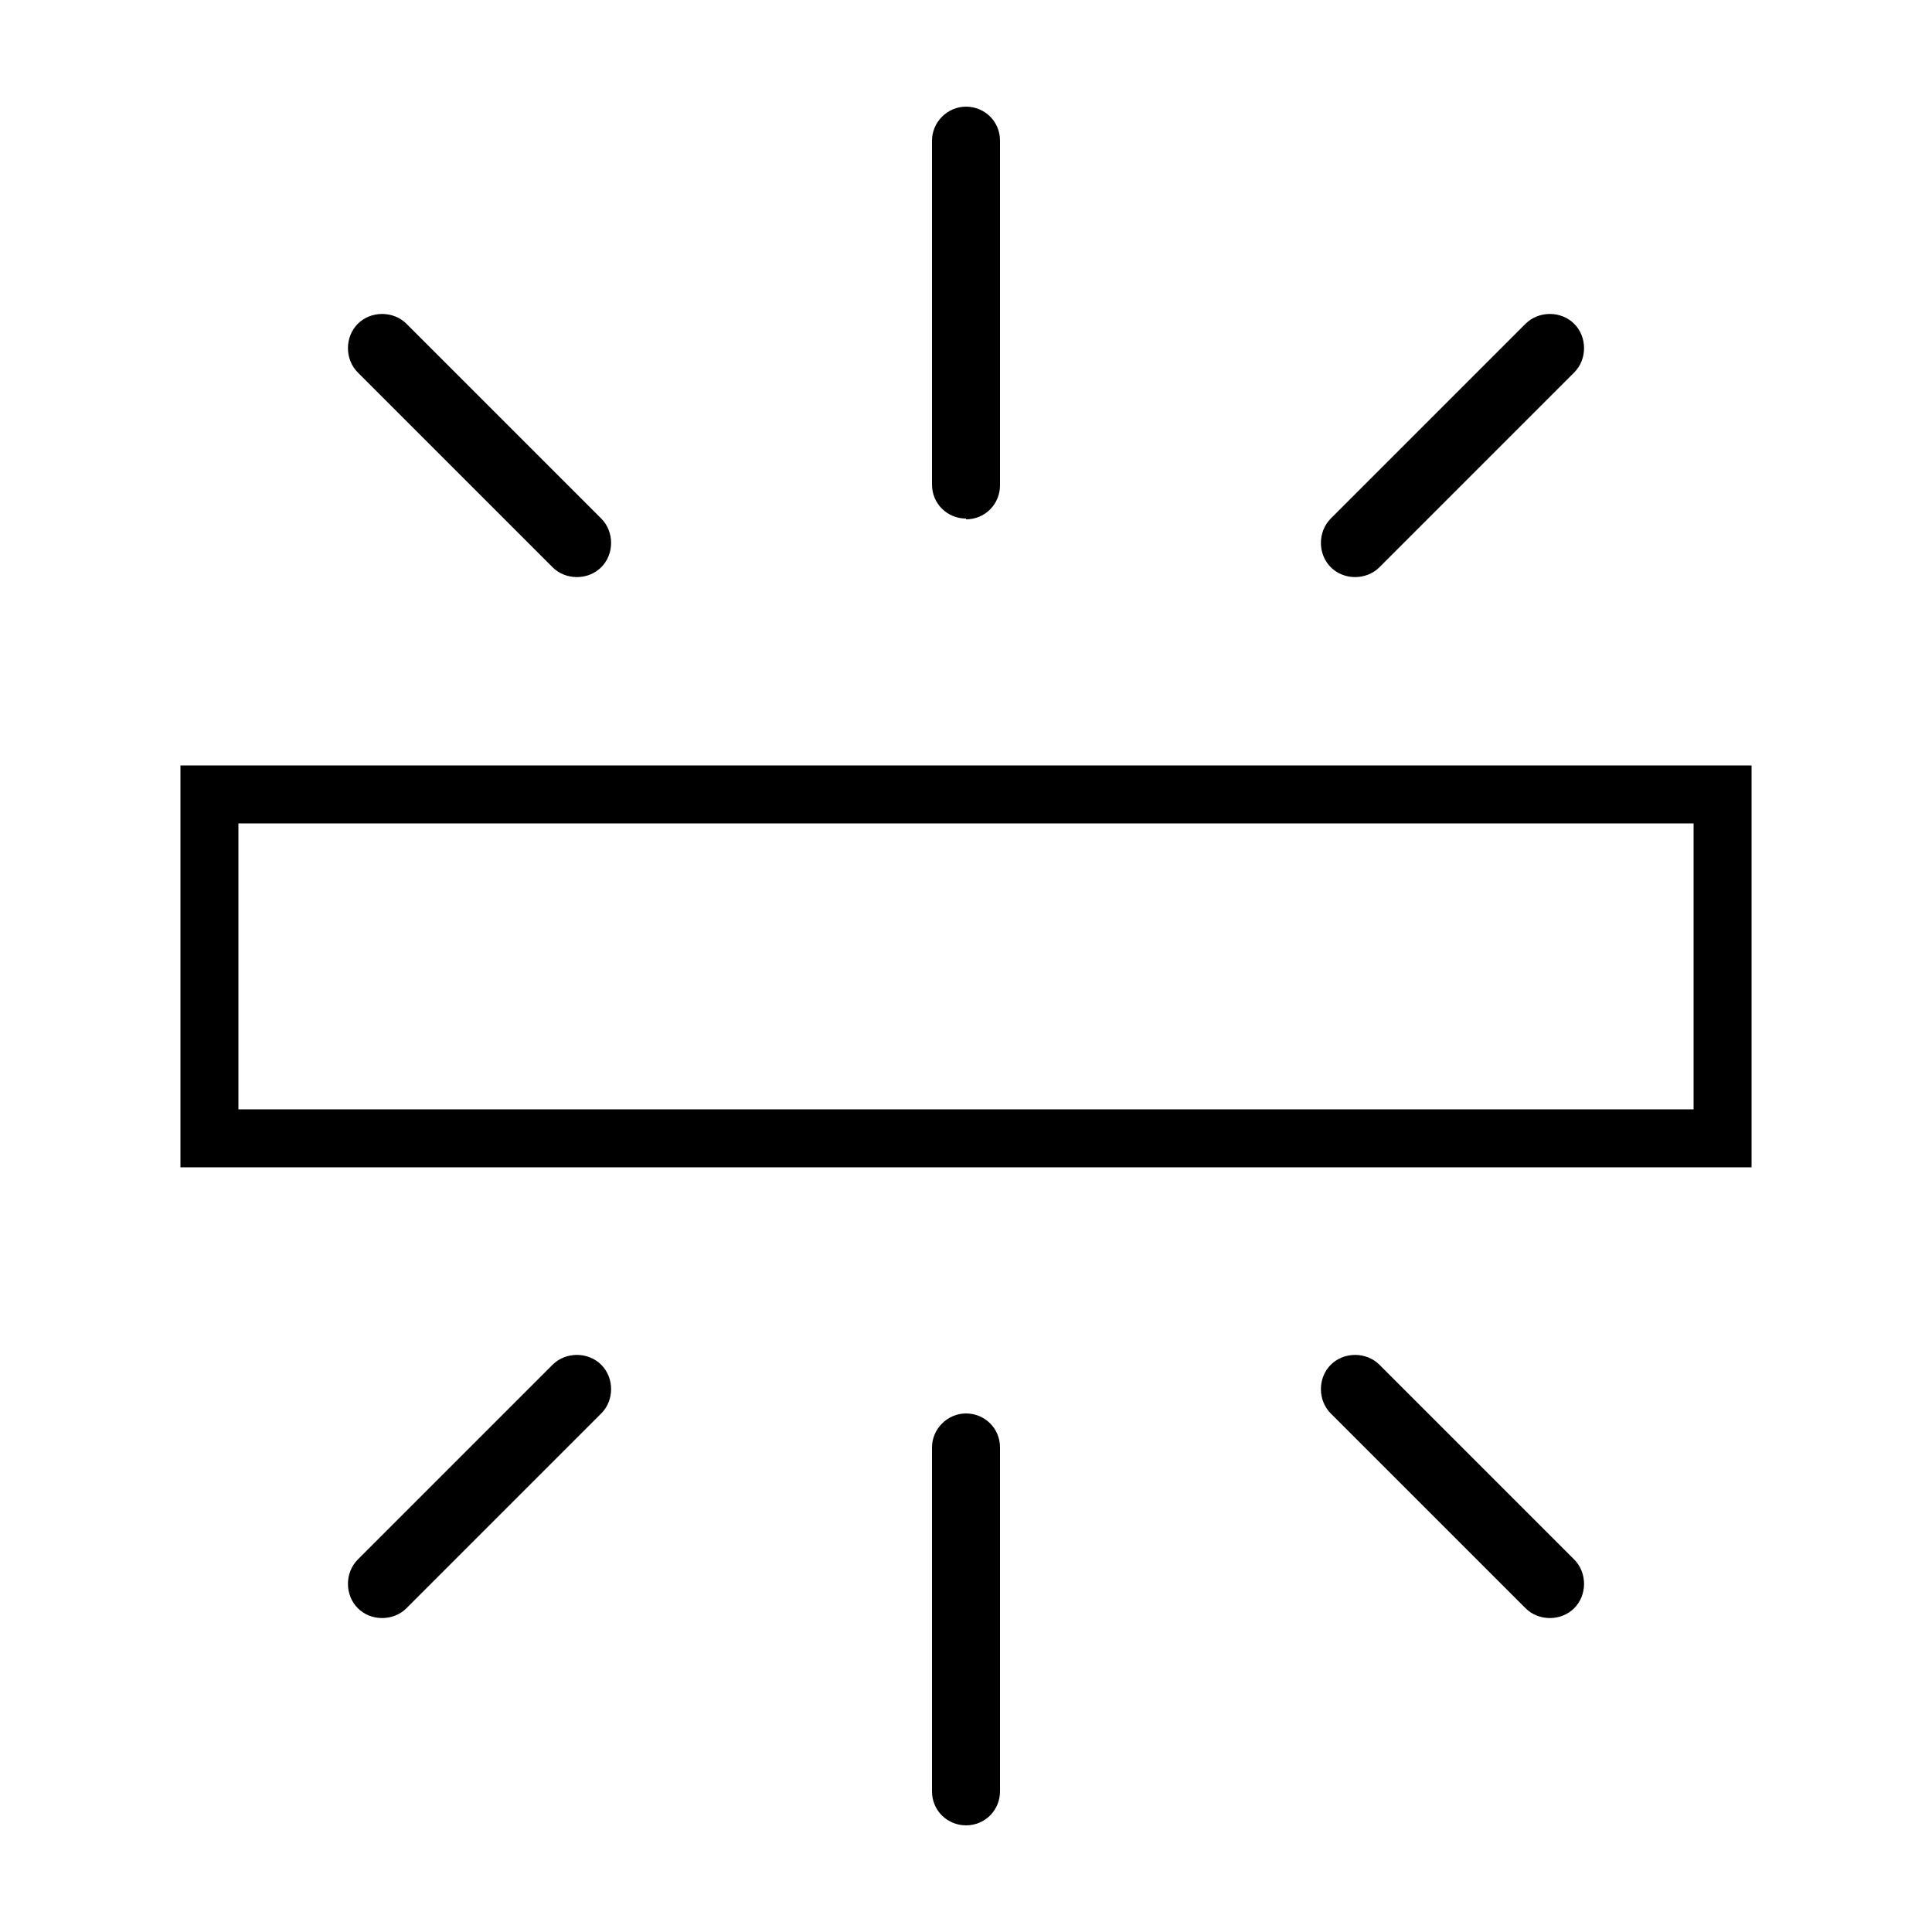
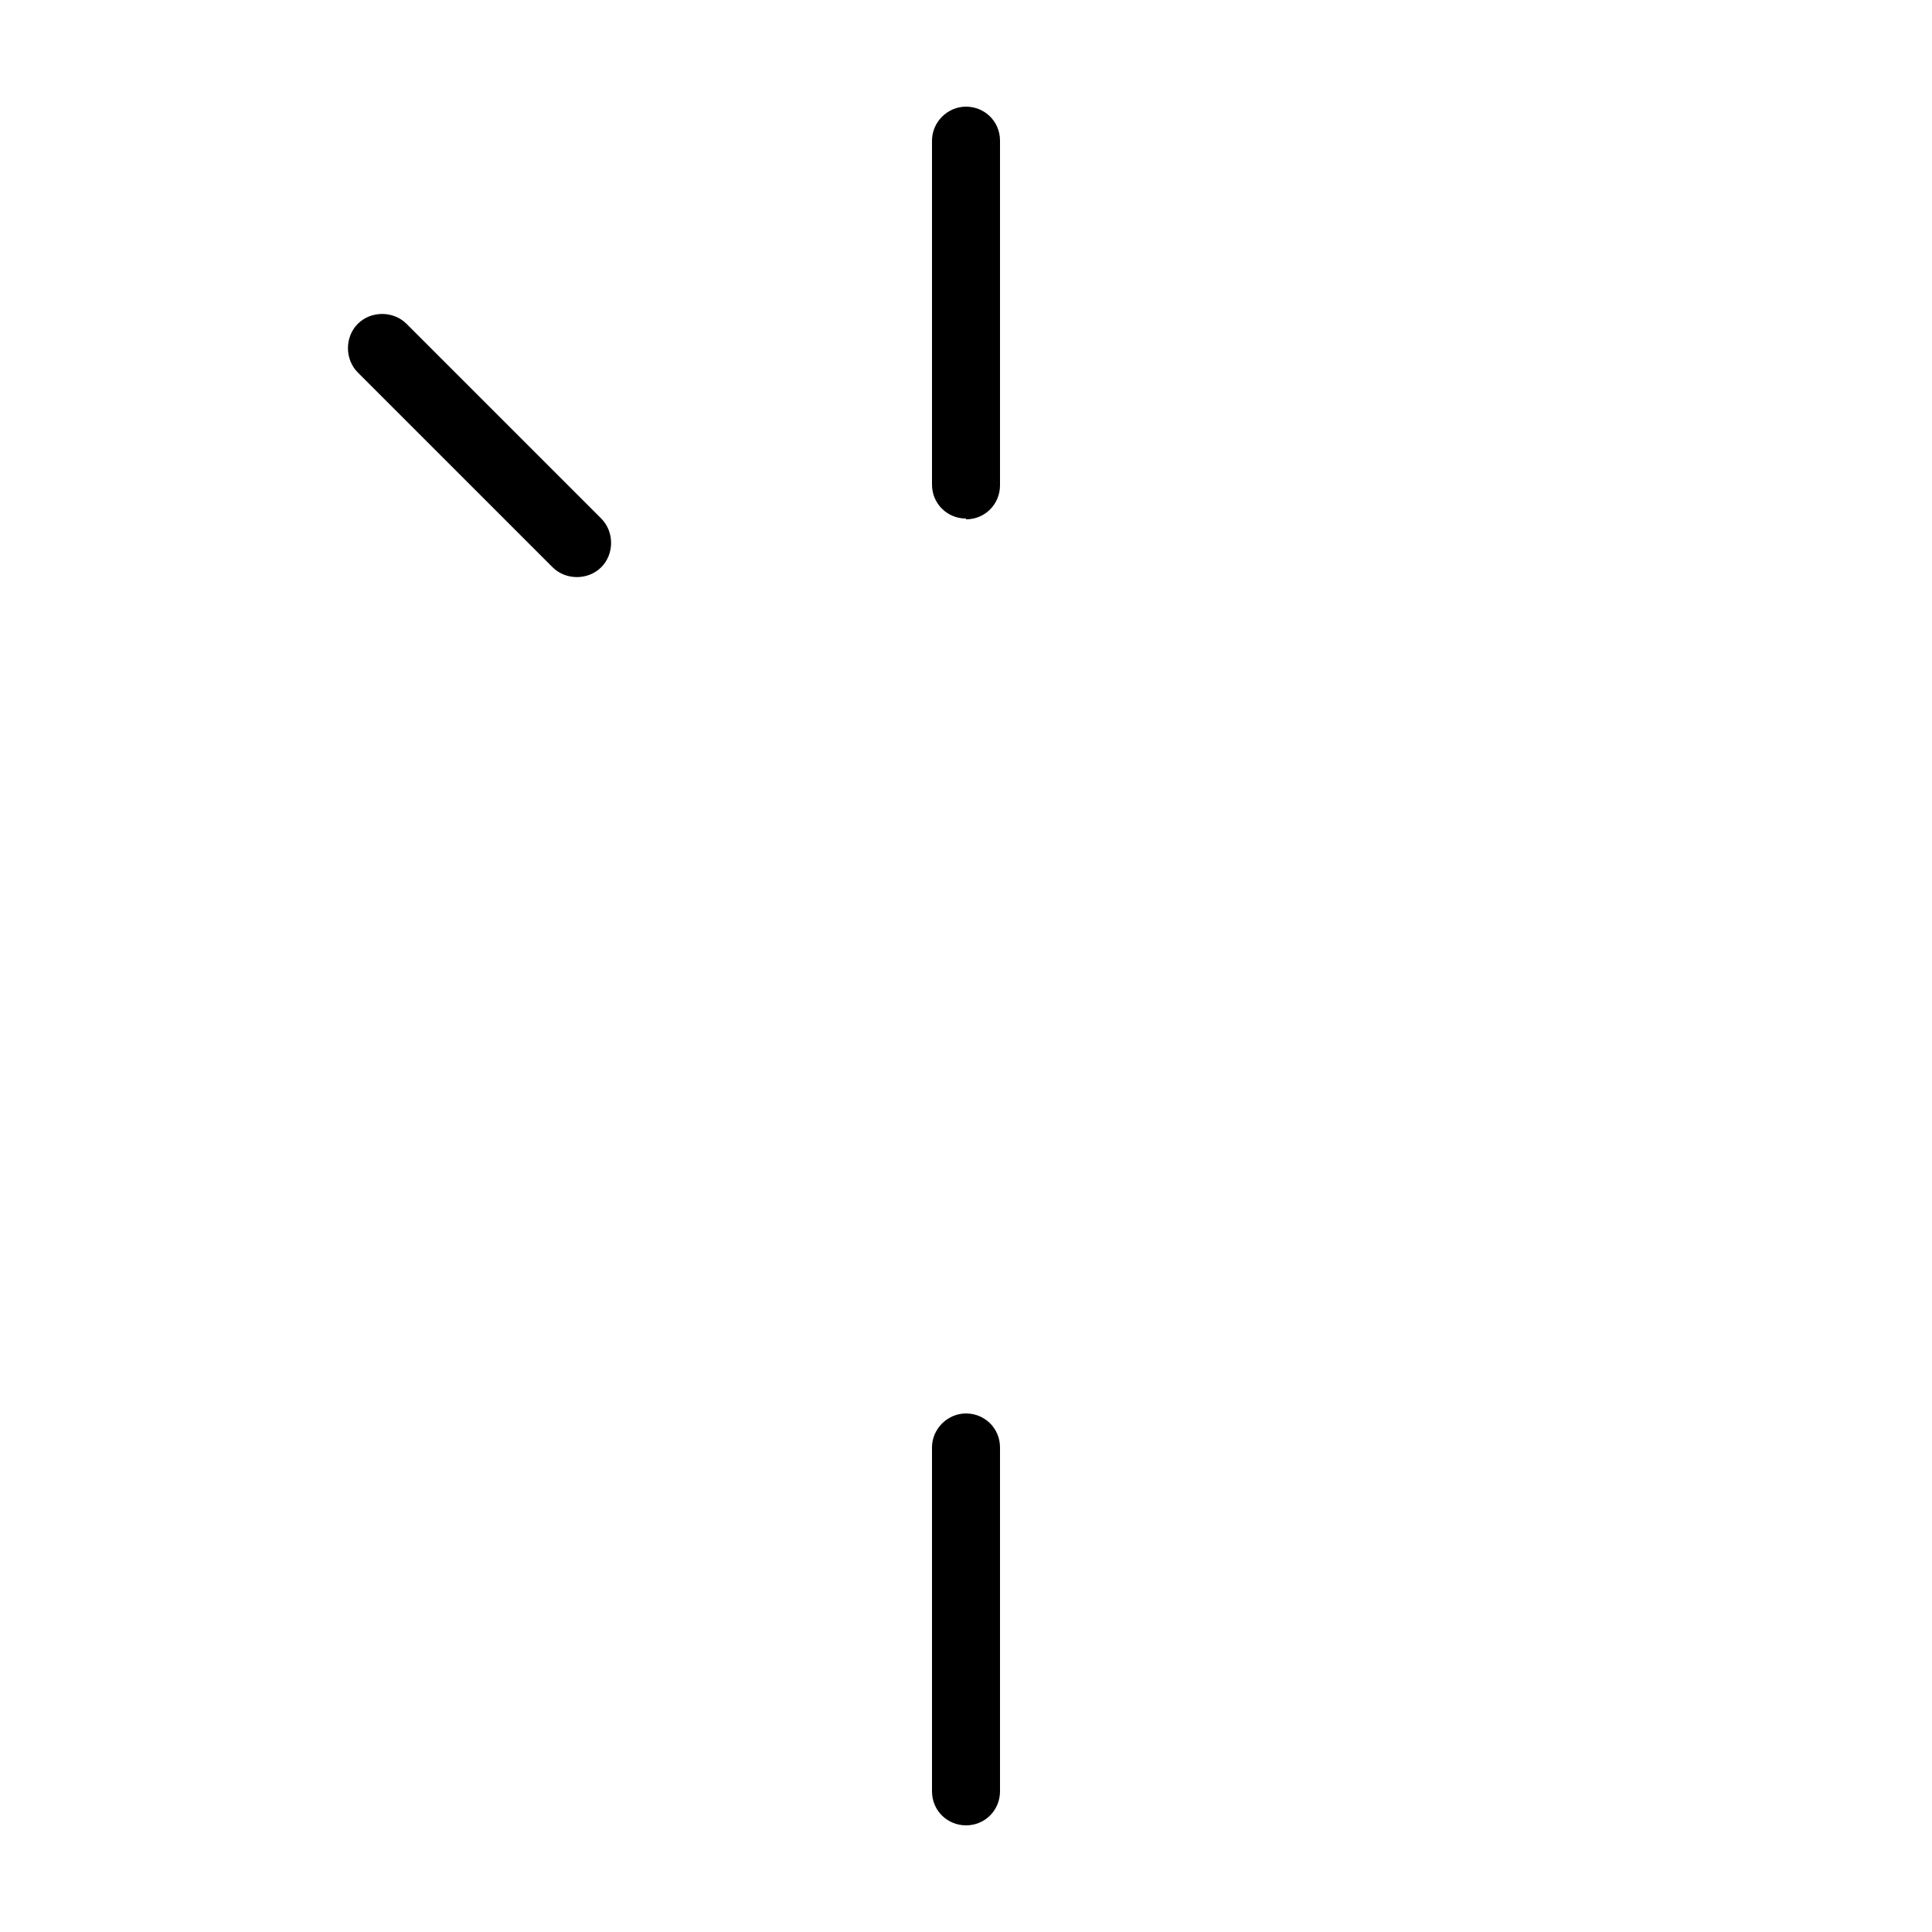
<svg xmlns="http://www.w3.org/2000/svg" viewBox="0 0 25 25" data-name="Layer 1" id="Layer_1">
  <defs>
    <style>
      .cls-1 {
        fill: none;
        stroke: #000;
        stroke-miterlimit: 10;
        stroke-width: .75px;
      }
    </style>
  </defs>
  <path d="M12.5,6.72c.25,0,.44-.2.44-.44V1.82c0-.25-.2-.44-.44-.44s-.44.2-.44.44v4.45c0,.25.2.44.44.44Z" />
  <path d="M4.63,4.82l2.52,2.52c.17.17.46.17.63,0,.17-.17.17-.46,0-.63l-2.52-2.52c-.17-.17-.46-.17-.63,0s-.17.46,0,.63Z" />
-   <path d="M20.37,4.19c-.17-.17-.46-.17-.63,0,0,0,0,0,0,0l-2.52,2.52c-.17.17-.17.46,0,.63.17.17.46.17.63,0l2.52-2.52c.17-.17.17-.46,0-.63,0,0,0,0,0,0Z" />
  <path d="M12.5,23.62c.25,0,.44-.2.44-.44v-4.45c0-.25-.2-.44-.44-.44s-.44.2-.44.44v4.45c0,.25.2.44.44.44Z" />
-   <path d="M7.78,18.29c.17-.17.17-.46,0-.63-.17-.17-.46-.17-.63,0h0l-2.52,2.52c-.17.17-.17.46,0,.63.17.17.46.17.63,0l2.52-2.52Z" />
-   <path d="M17.22,18.29l2.52,2.52c.17.17.46.17.63,0s.17-.46,0-.63l-2.52-2.52c-.17-.17-.46-.17-.63,0s-.17.46,0,.63Z" />
-   <rect height="4.45" width="19.58" y="10.28" x="2.71" class="cls-1" />
</svg>